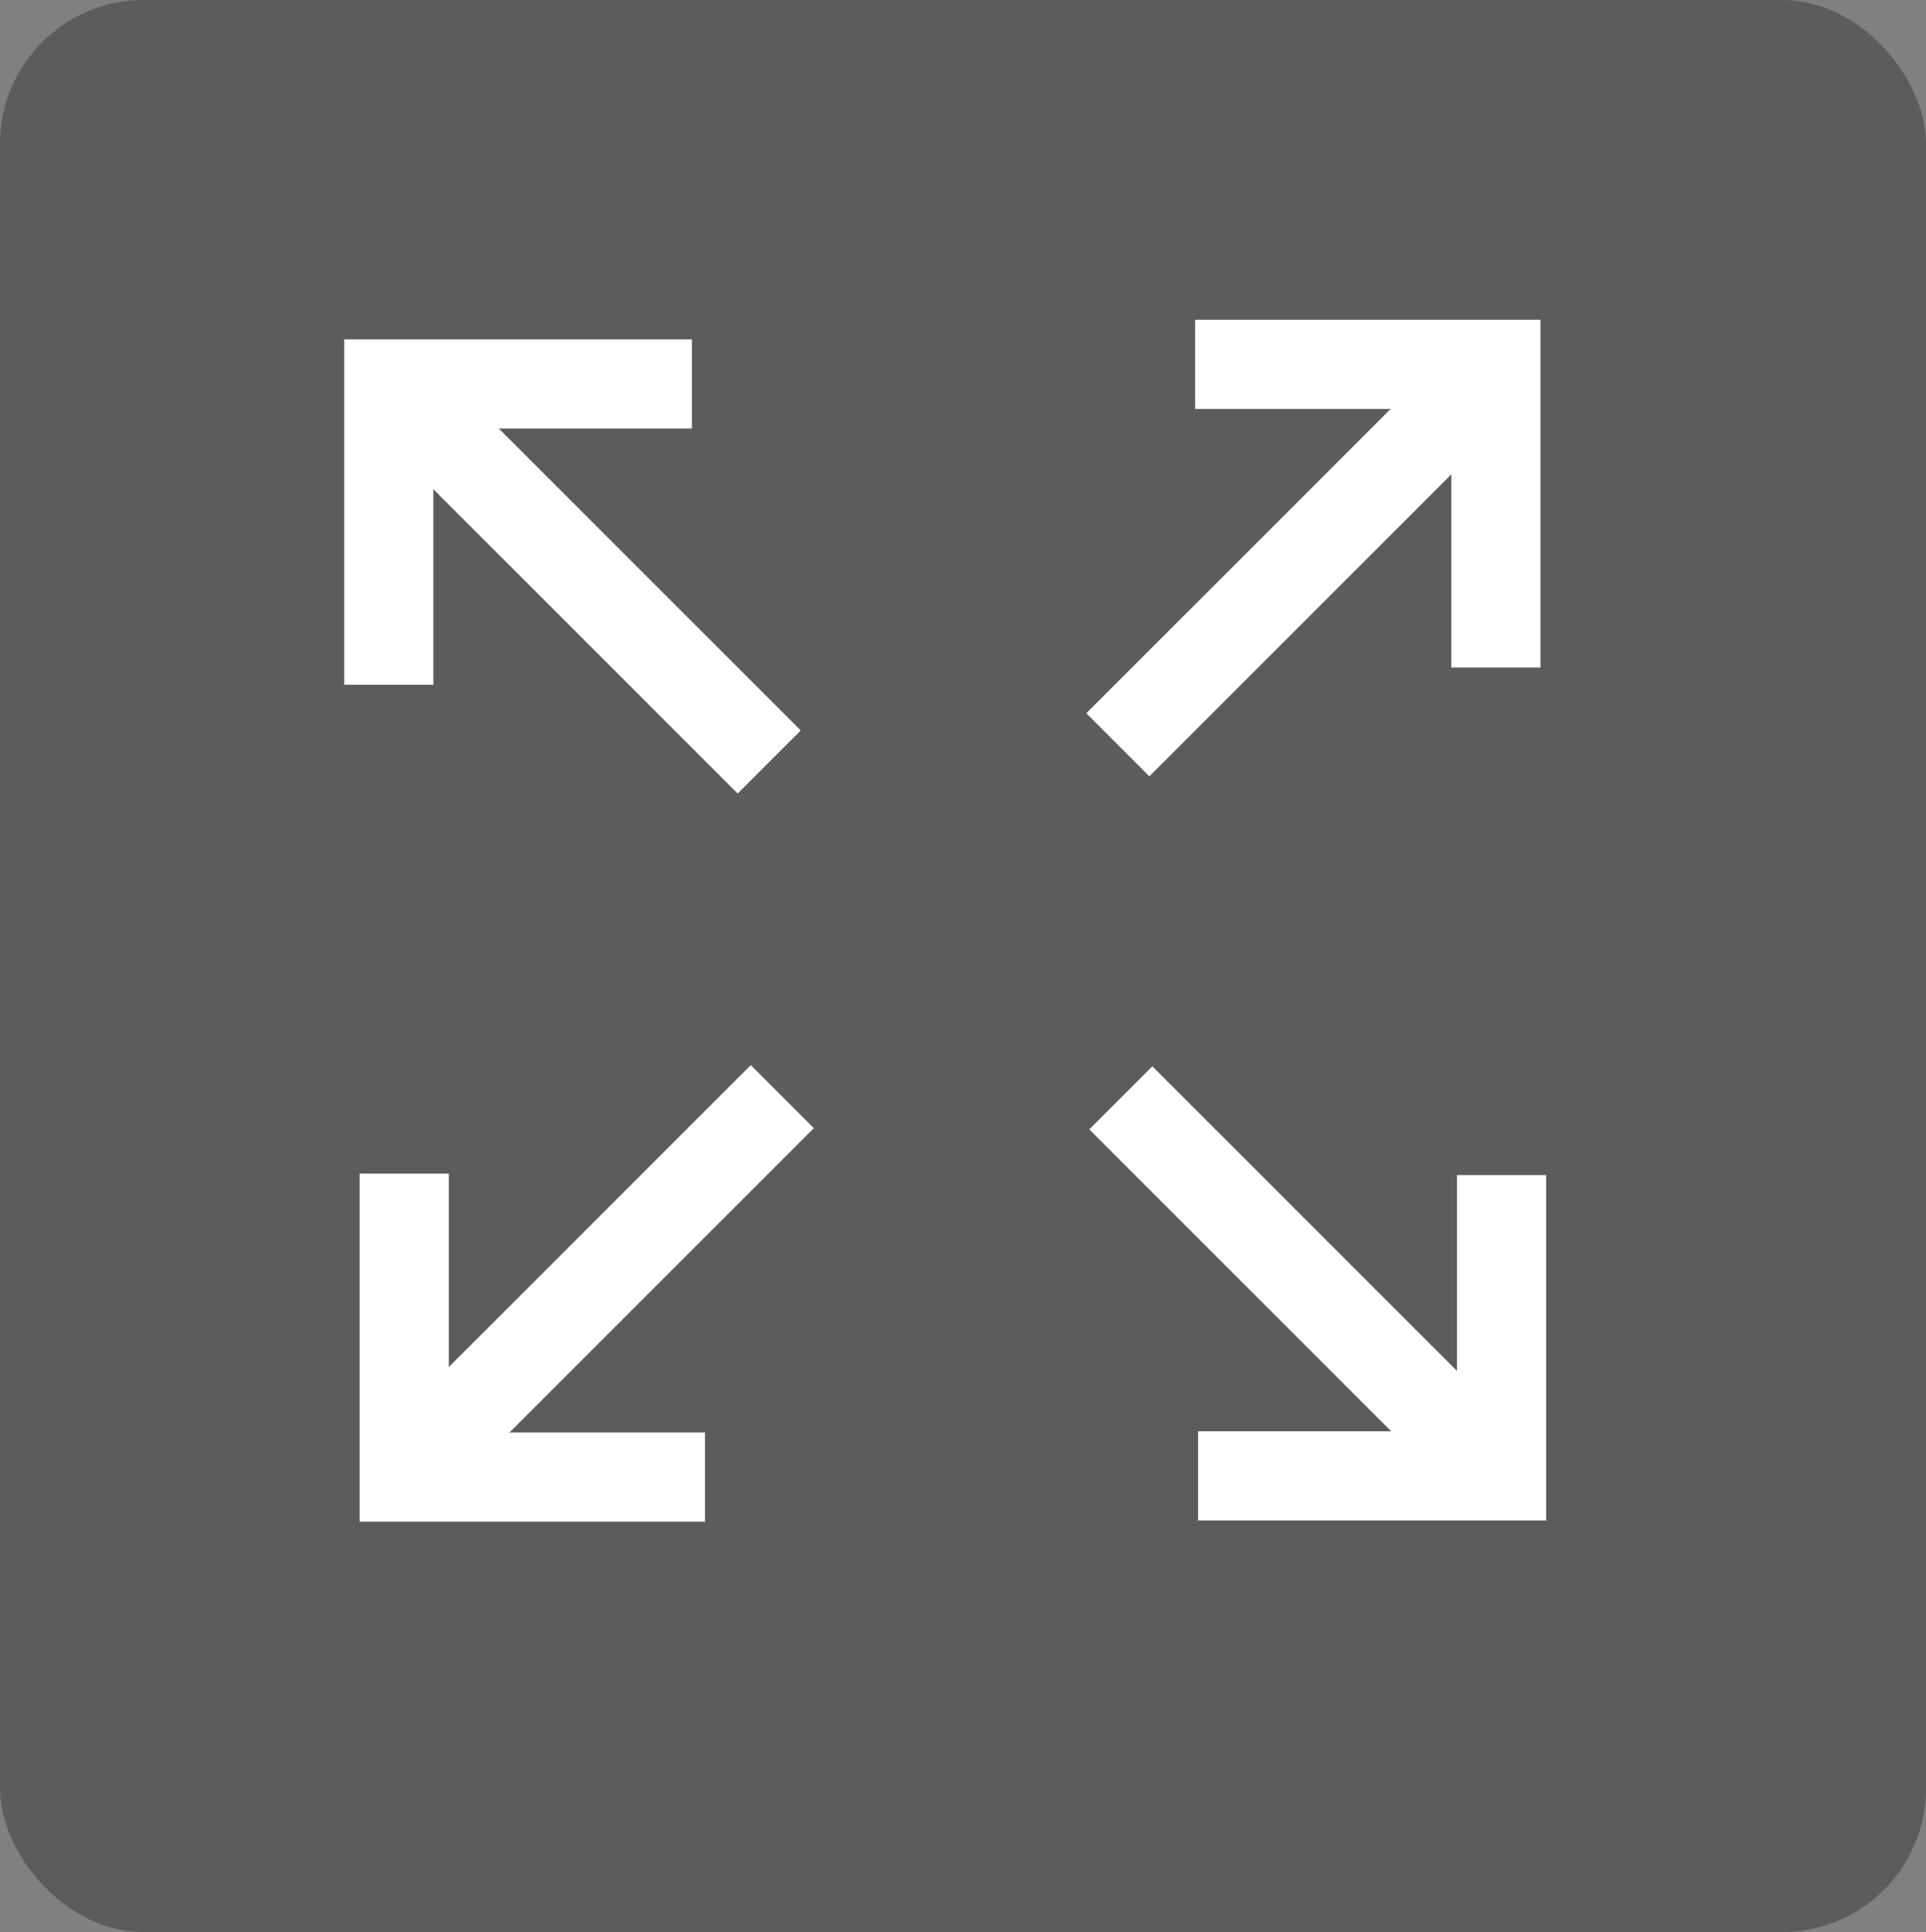
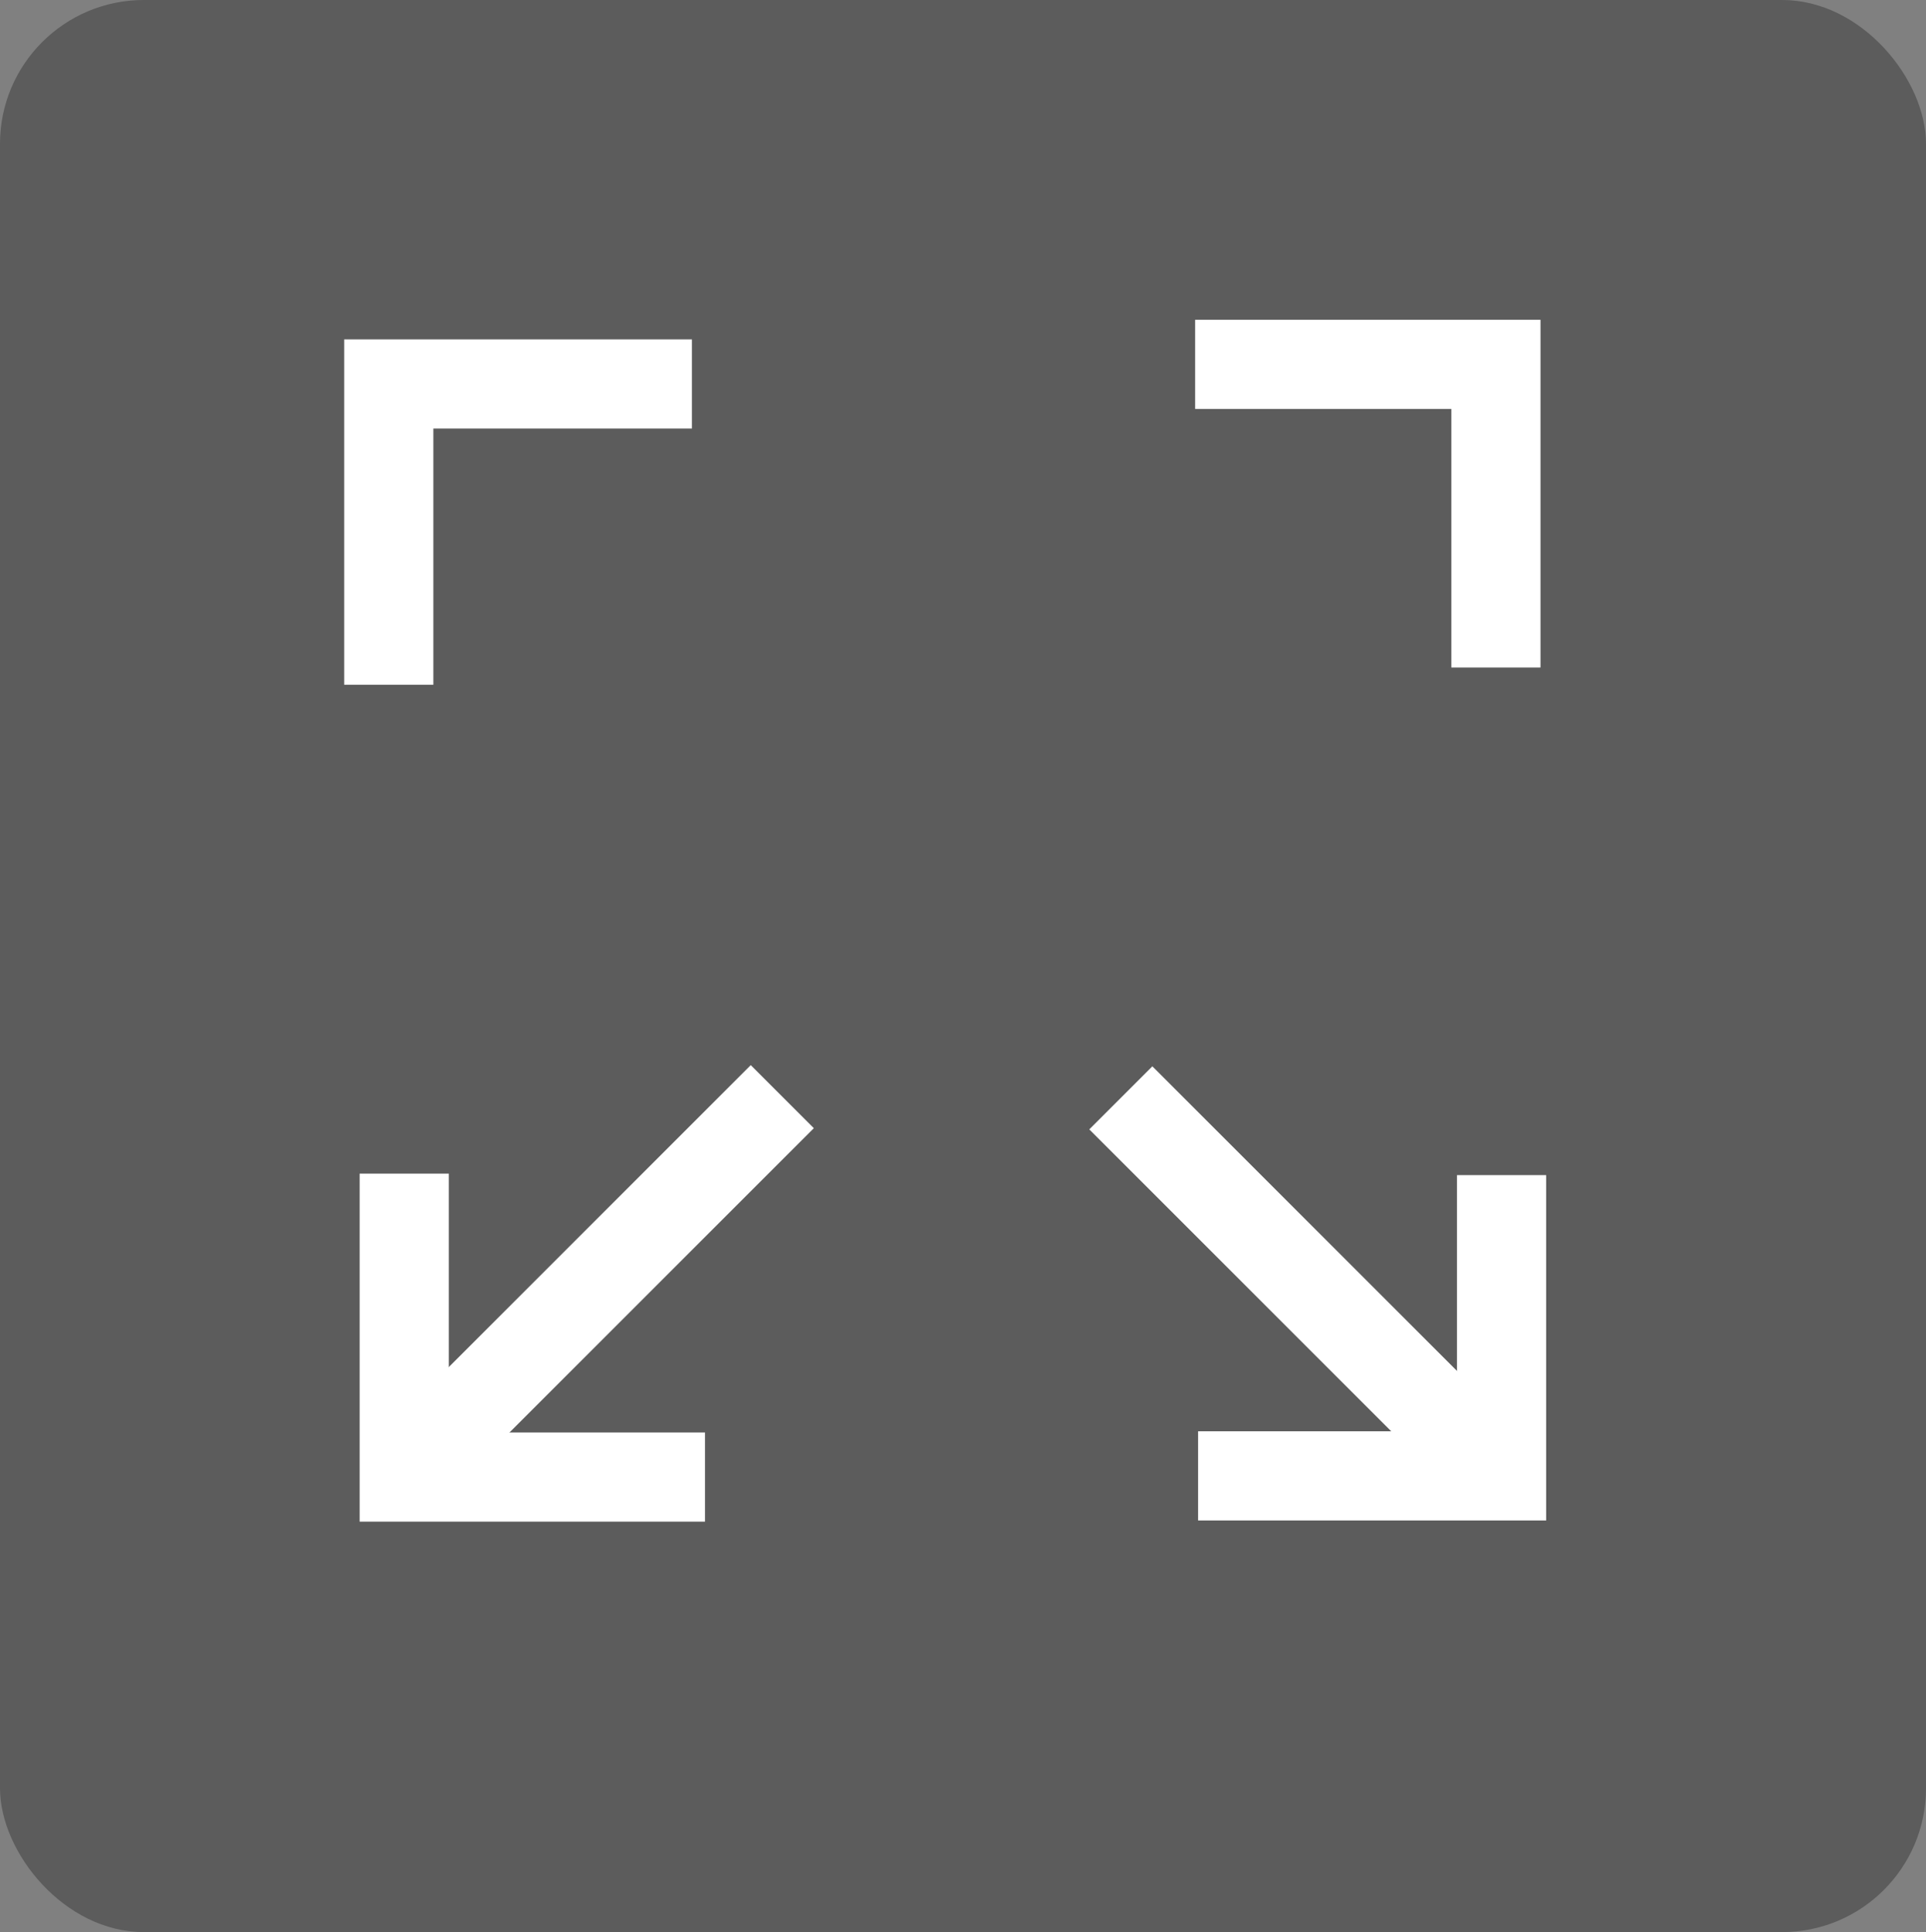
<svg xmlns="http://www.w3.org/2000/svg" id="Layer_2" viewBox="0 0 64.8 65.01">
  <rect x="0" y="0" width="64.8" height="65.01" fill="#808080" stroke="none" />
  <defs>
    <style>      .cls-1 {        fill: none;        stroke: #fff;        stroke-miterlimit: 10;        stroke-width: 3px;      }      .cls-2 {        fill: #393939;        opacity: .5;      }    </style>
  </defs>
  <g id="Layer_2-2" data-name="Layer_2">
    <g>
      <rect class="cls-2" y="0" width="64.8" height="65.01" rx="4.84" ry="4.84" />
      <g>
        <g>
          <g>
-             <line class="cls-1" x1="13.12" y1="12.88" x2="25.88" y2="25.64" />
            <polyline class="cls-1" points="13.08 23.04 13.08 12.92 23.28 12.92" />
          </g>
          <g>
            <line class="cls-1" x1="50.47" y1="49.7" x2="37.71" y2="36.94" />
            <polyline class="cls-1" points="50.52 39.54 50.52 49.66 40.31 49.66" />
          </g>
        </g>
        <g>
          <g>
            <line class="cls-1" x1="13.56" y1="49.66" x2="26.32" y2="36.9" />
            <polyline class="cls-1" points="23.72 49.7 13.6 49.7 13.6 39.49" />
          </g>
          <g>
-             <line class="cls-1" x1="50.37" y1="12.3" x2="37.61" y2="25.06" />
            <polyline class="cls-1" points="40.21 12.26 50.33 12.26 50.33 22.46" />
          </g>
        </g>
      </g>
    </g>
  </g>
</svg>